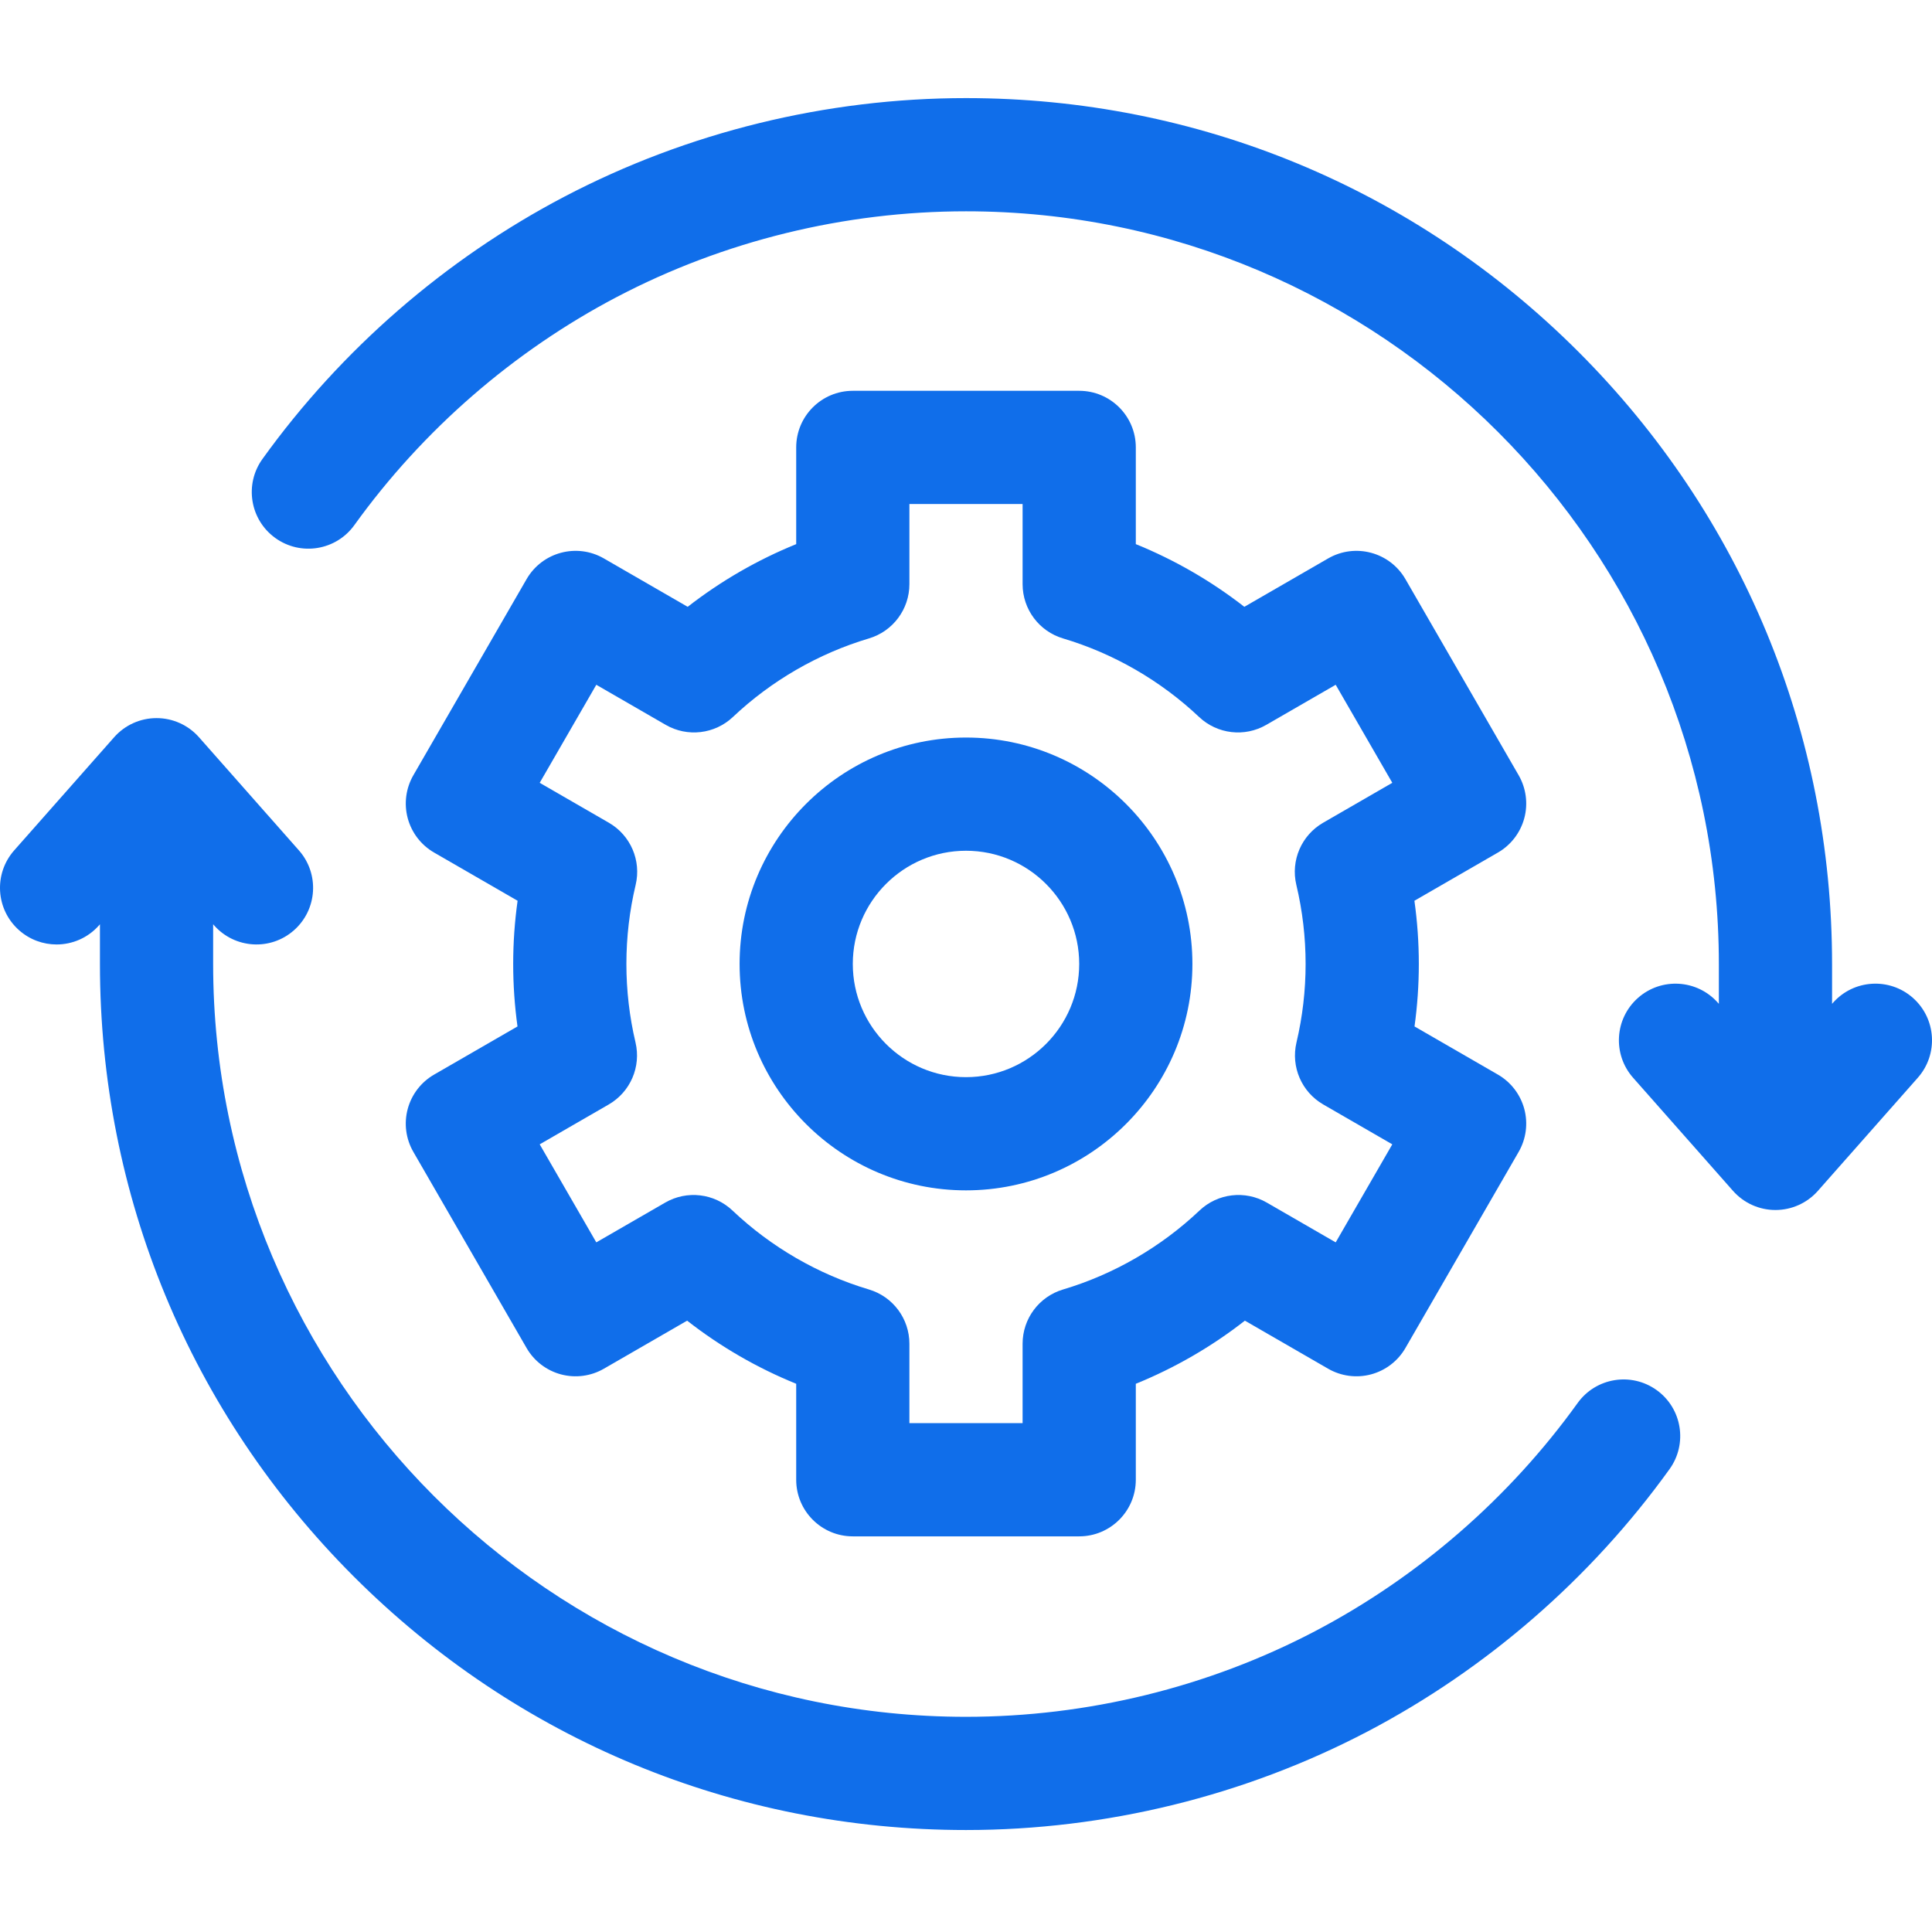
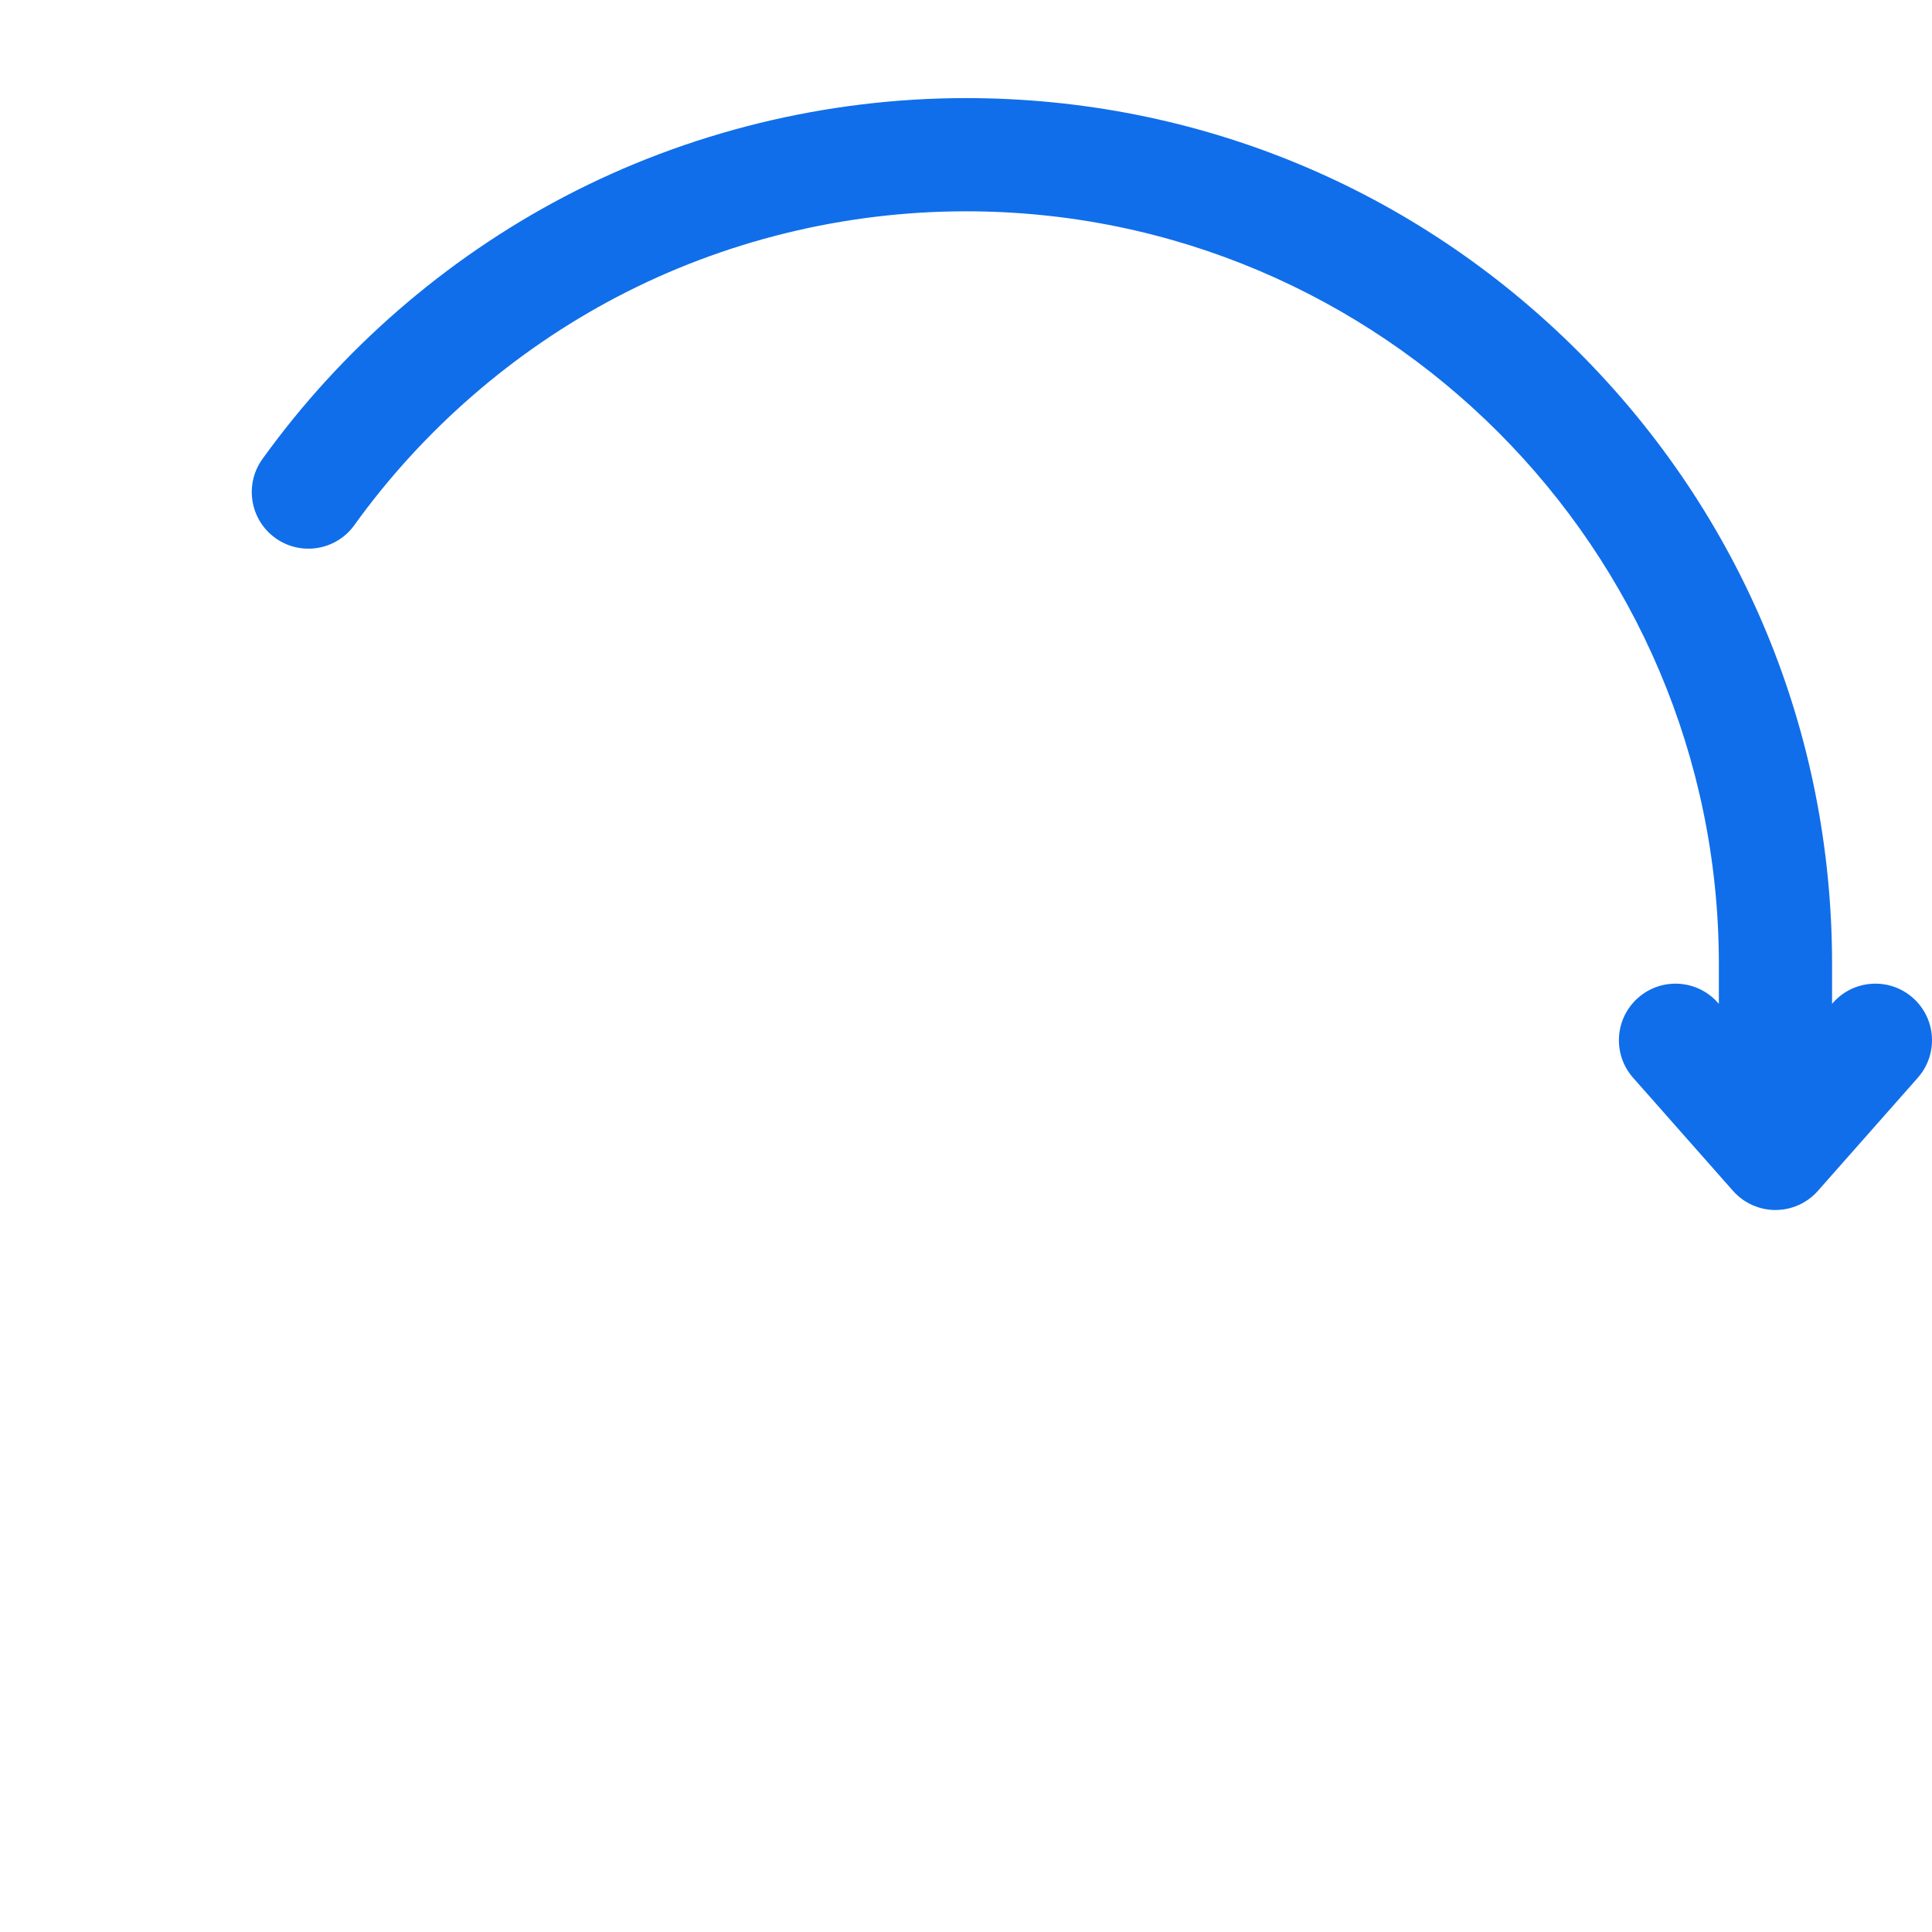
<svg xmlns="http://www.w3.org/2000/svg" version="1.1" width="512" height="512" x="0" y="0" viewBox="0 0 511.999 511" style="enable-background:new 0 0 512 512" xml:space="preserve" class="">
  <g transform="matrix(1,0,0,1,0,25)">
    <path d="m506.93 238.938c-6.207-5.484-15.688-4.895-21.172 1.312l-.242.273v-10.512c0-61.305-23.875-118.941-67.227-162.293-43.348-43.348-100.984-67.219-162.289-67.219-37.031 0-73.828 9.031-106.418 26.113-31.531 16.527-59.207 40.57-80.035 69.535-4.836 6.723-3.305 16.098 3.422 20.934 6.727 4.84 16.102 3.309 20.938-3.418 18.117-25.195 42.188-46.109 69.605-60.48 28.309-14.84 60.289-22.684 92.488-22.684 110.012 0 199.516 89.504 199.516 199.516v10.512l-.246-.273c-5.484-6.211-14.965-6.797-21.172-1.312-6.211 5.484-6.797 14.965-1.312 21.172l26.484 29.984c2.848 3.223 6.941 5.066 11.242 5.066s8.395-1.844 11.242-5.066l26.484-29.984c5.488-6.211 4.902-15.691-1.309-21.176zm0 0" fill="#106eea" data-original="#000000" class="" />
-     <path d="m439.031 342.891c-6.727-4.836-16.098-3.309-20.938 3.418-18.117 25.191-42.188 46.105-69.605 60.48-28.309 14.84-60.293 22.684-92.488 22.684-110.012 0-199.516-89.504-199.516-199.516v-10.512l.246.277c5.484 6.207 14.965 6.797 21.172 1.309 6.211-5.484 6.797-14.965 1.312-21.172l-26.484-29.984c-2.852-3.223-6.941-5.07-11.242-5.07s-8.398 1.848-11.242 5.07l-26.488 29.984c-5.484 6.211-4.898 15.688 1.312 21.172 2.852 2.523 6.395 3.762 9.926 3.762 4.148 0 8.281-1.715 11.246-5.07l.242-.277v10.512c0 61.309 23.875 118.941 67.227 162.293 43.348 43.352 100.984 67.223 162.289 67.223 37.027 0 73.828-9.031 106.418-26.113 31.527-16.527 59.203-40.574 80.031-69.535 4.836-6.727 3.309-16.098-3.418-20.934zm0 0" fill="#106eea" data-original="#000000" class="" />
-     <path d="m256 289.957c33.082 0 60-26.914 60-60 0-33.082-26.918-60-60-60-33.086 0-60 26.918-60 60 0 33.086 26.914 60 60 60zm0-90c16.543 0 30 13.457 30 30s-13.457 30-30 30-30-13.457-30-30 13.457-30 30-30zm0 0" fill="#106eea" data-original="#000000" class="" />
-     <path d="m108.047 268.391c-1.031 3.84-.492 7.934 1.5 11.379l30 51.965c1.988 3.445 5.266 5.957 9.105 6.988 3.844 1.027 7.938.492 11.383-1.5l22.059-12.734c8.809 6.883 18.57 12.531 28.906 16.727v25.434c0 8.281 6.715 15 15 15h60c8.281 0 15-6.719 15-15v-25.434c10.336-4.195 20.098-9.844 28.906-16.727l22.059 12.734c3.441 1.988 7.539 2.527 11.379 1.5 3.844-1.031 7.121-3.543 9.109-6.988l30-51.965c1.988-3.445 2.527-7.539 1.5-11.379-1.031-3.844-3.547-7.121-6.988-9.109l-22.105-12.762c.758-5.477 1.141-11.02 1.141-16.562 0-5.609-.391-11.207-1.168-16.746l22.133-12.777c3.445-1.988 5.957-5.266 6.988-9.109 1.027-3.844.488-7.938-1.5-11.383l-30-51.961c-4.141-7.172-13.316-9.629-20.488-5.488l-22.203 12.82c-8.773-6.832-18.484-12.441-28.762-16.613v-25.633c0-8.281-6.715-15-15-15h-60c-8.285 0-15 6.719-15 15v25.633c-10.273 4.172-19.988 9.781-28.758 16.613l-22.207-12.82c-7.172-4.145-16.348-1.684-20.488 5.488l-30 51.961c-1.988 3.445-2.527 7.543-1.5 11.383 1.031 3.844 3.543 7.121 6.988 9.109l22.133 12.777c-.777 5.539-1.168 11.137-1.168 16.746 0 5.543.383 11.082 1.141 16.562l-22.102 12.762c-3.449 1.988-5.961 5.266-6.992 9.109zm60.371-17.633c-1.605-6.785-2.418-13.785-2.418-20.801 0-7.066.824-14.113 2.453-20.949 1.539-6.453-1.344-13.152-7.09-16.469l-18.336-10.586 15-25.98 18.398 10.625c5.742 3.312 12.98 2.465 17.801-2.086 10.207-9.641 22.672-16.84 36.051-20.82 6.359-1.895 10.723-7.742 10.723-14.379v-21.246h30v21.246c0 6.637 4.359 12.484 10.719 14.379 13.383 3.98 25.848 11.184 36.055 20.82 4.82 4.551 12.059 5.398 17.797 2.086l18.402-10.625 15 25.98-18.336 10.586c-5.746 3.316-8.629 10.016-7.094 16.469 1.629 6.836 2.457 13.883 2.457 20.949 0 7.016-.816 14.016-2.418 20.801-1.523 6.449 1.359 13.129 7.098 16.441l18.293 10.562-15 25.98-18.266-10.547c-5.75-3.32-13-2.465-17.82 2.102-10.227 9.691-22.734 16.93-36.164 20.93-6.363 1.891-10.723 7.738-10.723 14.375v21.047h-30v-21.047c0-6.637-4.359-12.484-10.719-14.375-13.434-4-25.941-11.234-36.168-20.93-4.82-4.566-12.066-5.418-17.816-2.102l-18.27 10.547-15-25.98 18.293-10.562c5.734-3.312 8.621-9.992 7.098-16.441zm0 0" fill="#106eea" data-original="#000000" class="" />
  </g>
</svg>